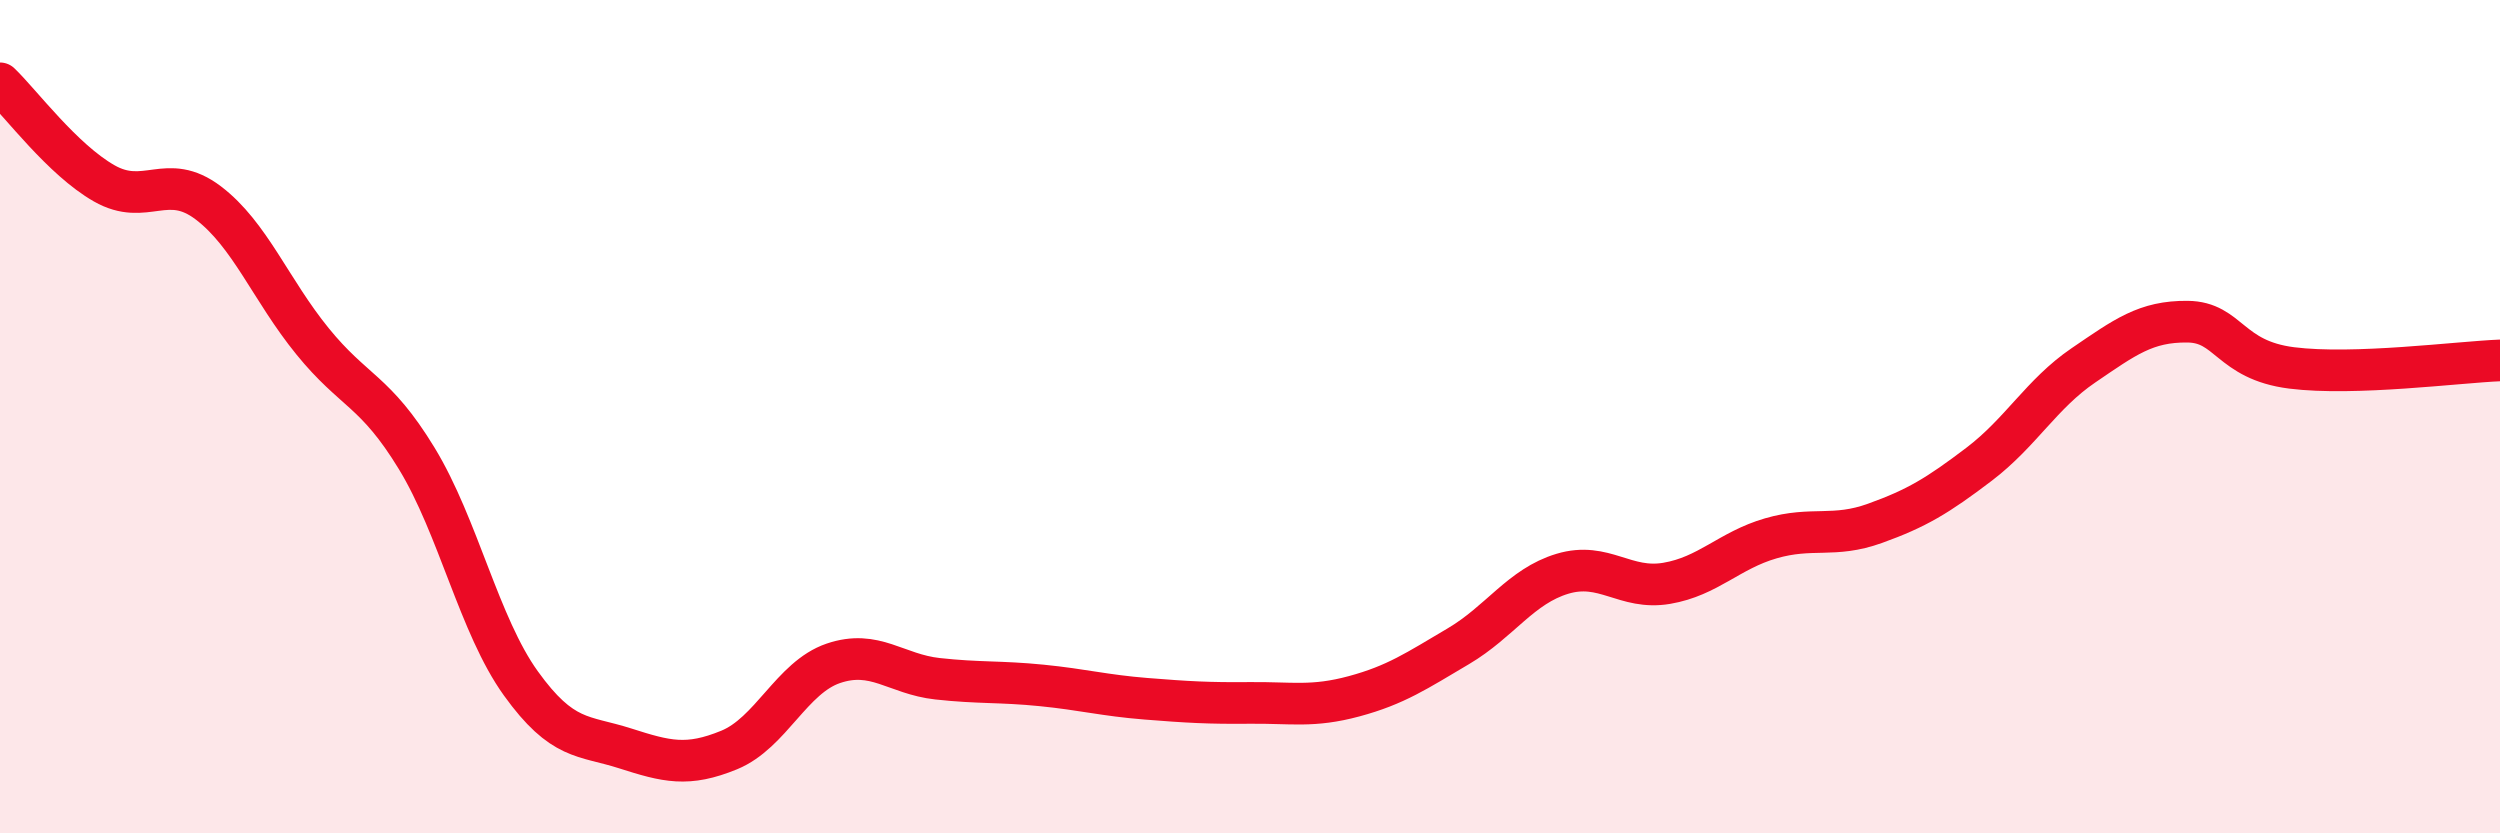
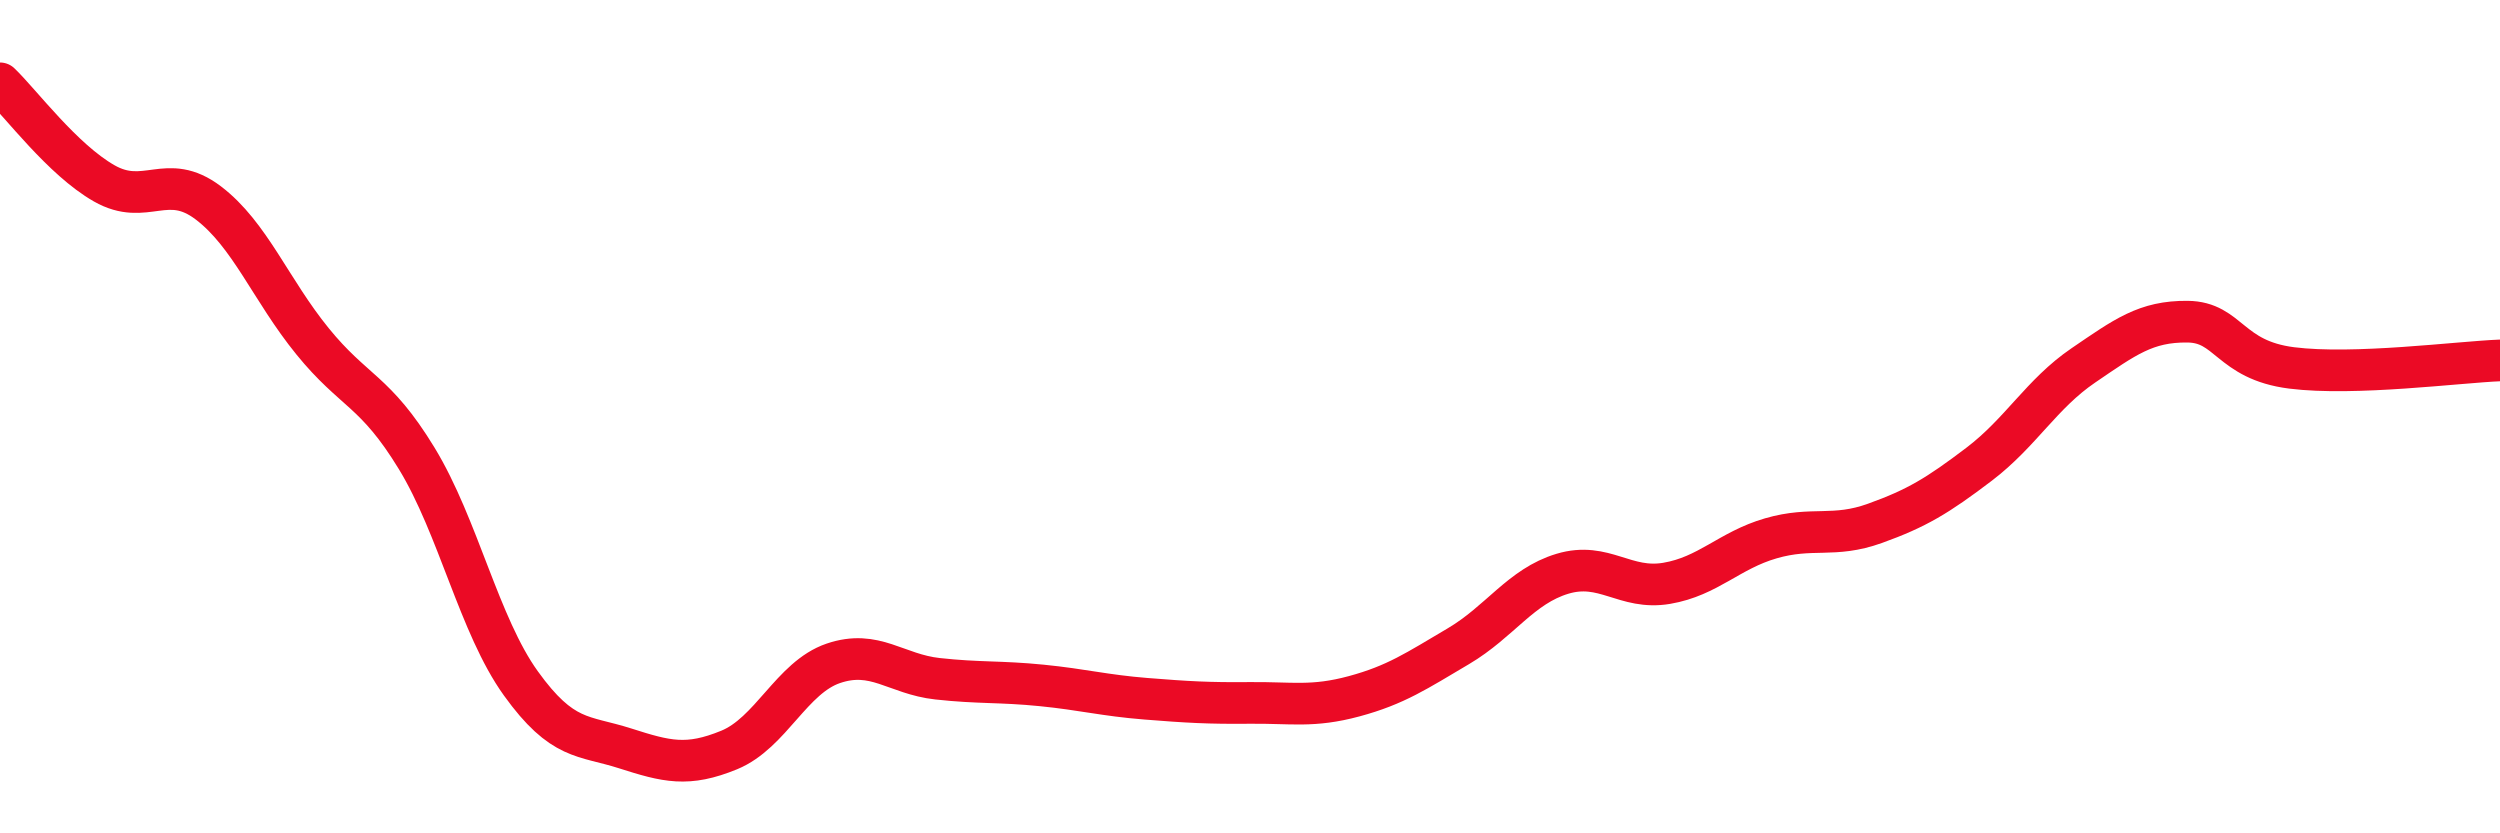
<svg xmlns="http://www.w3.org/2000/svg" width="60" height="20" viewBox="0 0 60 20">
-   <path d="M 0,2 C 0.5,2.48 1.5,3.83 2.5,4.4 C 3.5,4.97 4,4.11 5,4.87 C 6,5.63 6.5,6.96 7.5,8.19 C 8.5,9.42 9,9.36 10,11 C 11,12.64 11.5,15.01 12.5,16.4 C 13.5,17.79 14,17.64 15,17.96 C 16,18.28 16.5,18.41 17.5,18 C 18.5,17.59 19,16.26 20,15.92 C 21,15.58 21.5,16.18 22.5,16.29 C 23.5,16.4 24,16.35 25,16.45 C 26,16.55 26.5,16.69 27.5,16.77 C 28.5,16.85 29,16.88 30,16.87 C 31,16.86 31.5,16.98 32.5,16.71 C 33.5,16.44 34,16.1 35,15.51 C 36,14.92 36.5,14.07 37.5,13.77 C 38.5,13.47 39,14.17 40,14 C 41,13.83 41.5,13.21 42.5,12.92 C 43.5,12.63 44,12.92 45,12.56 C 46,12.2 46.5,11.9 47.5,11.14 C 48.5,10.38 49,9.45 50,8.77 C 51,8.09 51.5,7.71 52.5,7.72 C 53.5,7.73 53.5,8.64 55,8.83 C 56.5,9.02 59,8.69 60,8.65L60 20L0 20Z" fill="#EB0A25" opacity="0.1" stroke-linecap="round" stroke-linejoin="round" />
  <path d="M 0,2 C 0.5,2.48 1.5,3.83 2.5,4.4 C 3.5,4.97 4,4.11 5,4.87 C 6,5.63 6.5,6.96 7.5,8.19 C 8.5,9.42 9,9.36 10,11 C 11,12.64 11.5,15.01 12.5,16.4 C 13.5,17.79 14,17.64 15,17.96 C 16,18.28 16.5,18.41 17.5,18 C 18.5,17.59 19,16.26 20,15.92 C 21,15.58 21.5,16.18 22.5,16.29 C 23.5,16.4 24,16.35 25,16.45 C 26,16.55 26.5,16.69 27.5,16.77 C 28.5,16.85 29,16.88 30,16.87 C 31,16.86 31.5,16.98 32.5,16.71 C 33.5,16.44 34,16.1 35,15.51 C 36,14.92 36.5,14.07 37.5,13.77 C 38.5,13.47 39,14.17 40,14 C 41,13.83 41.5,13.21 42.5,12.92 C 43.5,12.63 44,12.92 45,12.56 C 46,12.2 46.5,11.9 47.5,11.14 C 48.5,10.38 49,9.45 50,8.77 C 51,8.09 51.5,7.71 52.5,7.72 C 53.5,7.73 53.5,8.64 55,8.83 C 56.5,9.02 59,8.69 60,8.65" stroke="#EB0A25" stroke-width="1" fill="none" stroke-linecap="round" stroke-linejoin="round" />
</svg>